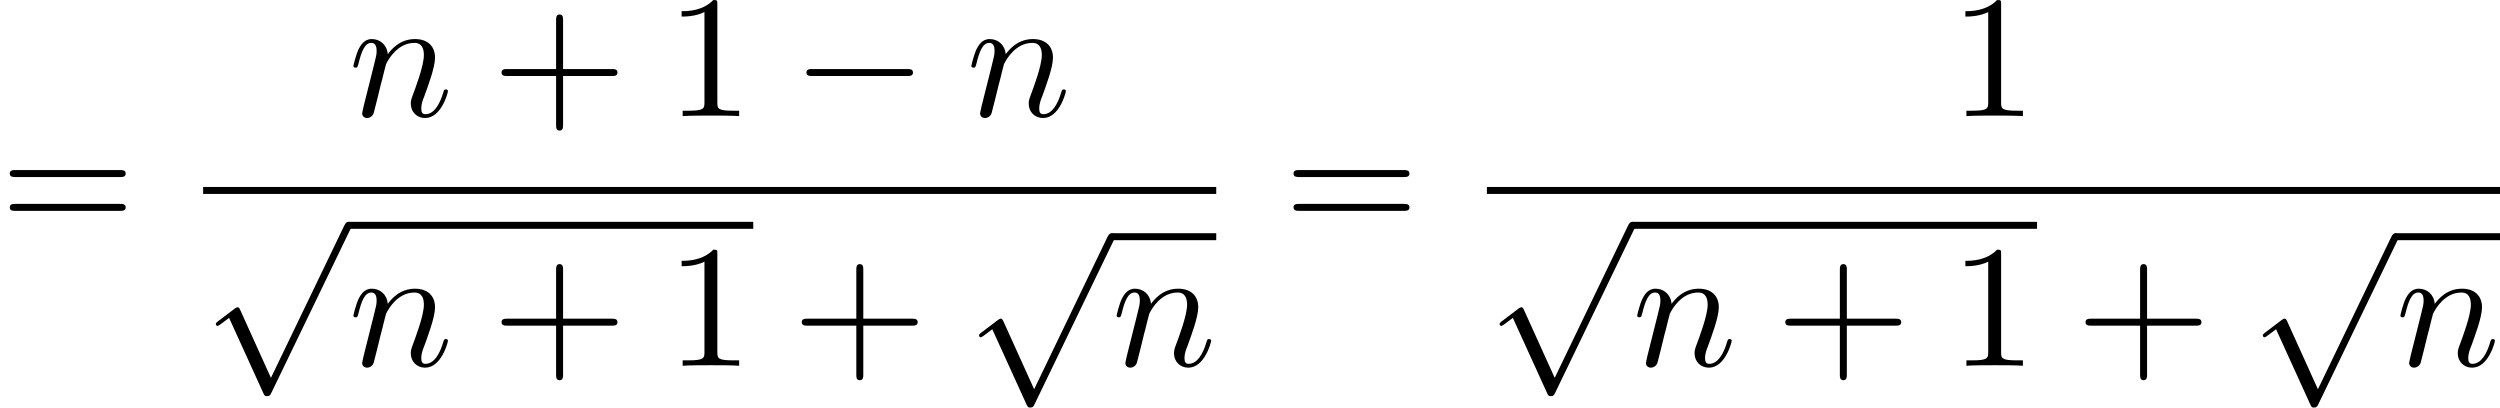
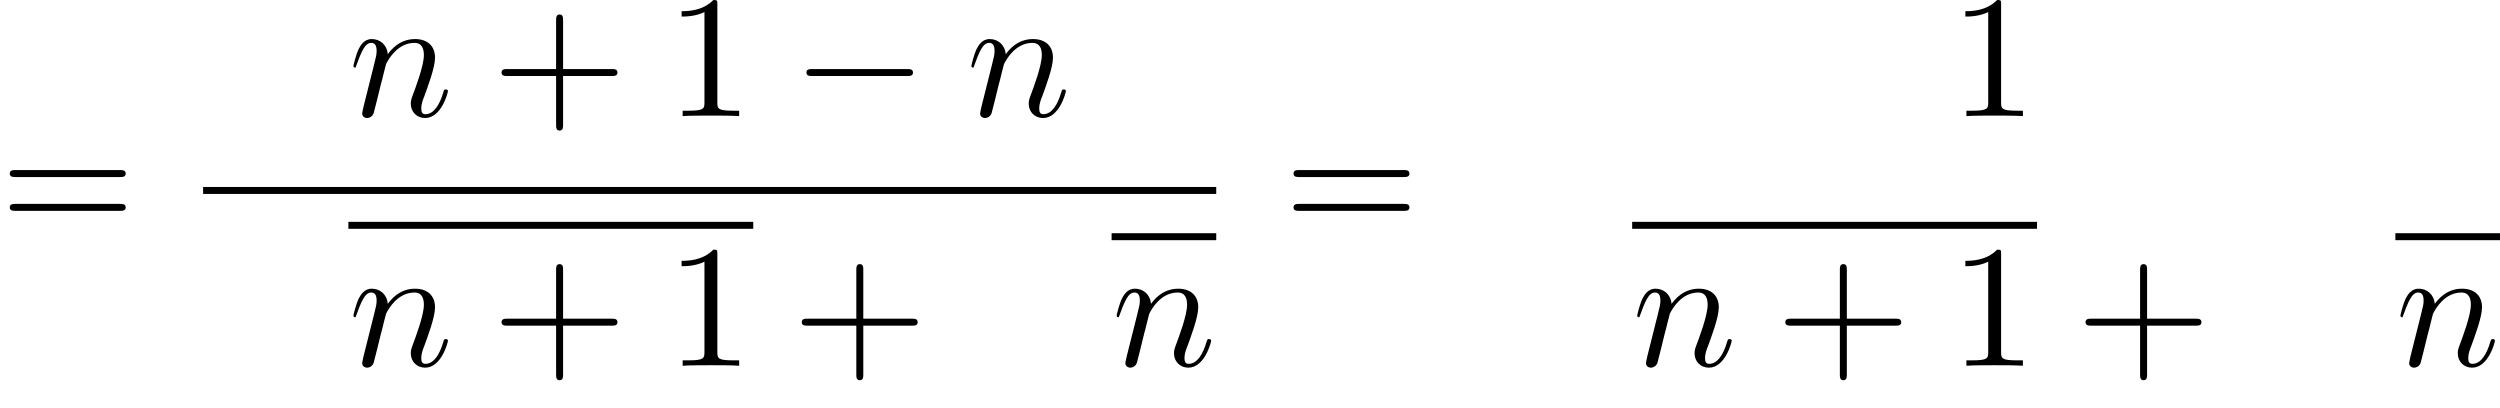
<svg xmlns="http://www.w3.org/2000/svg" xmlns:xlink="http://www.w3.org/1999/xlink" version="1.1" width="312.89pt" height="51.006pt" viewBox="210.863 197.928 312.89 51.006">
  <defs>
-     <path id="g5-110" d="M.96-.644C.927-.48 .862-.229 .862-.175C.862 .022 1.015 .12 1.178 .12C1.309 .12 1.505 .033 1.582-.185C1.593-.207 1.724-.72 1.789-.993L2.029-1.975C2.095-2.215 2.16-2.455 2.215-2.705C2.258-2.891 2.345-3.207 2.356-3.251C2.52-3.589 3.098-4.582 4.135-4.582C4.625-4.582 4.724-4.178 4.724-3.818C4.724-3.142 4.189-1.745 4.015-1.276C3.916-1.025 3.905-.895 3.905-.775C3.905-.262 4.287 .12 4.8 .12C5.825 .12 6.229-1.473 6.229-1.56C6.229-1.669 6.131-1.669 6.098-1.669C5.989-1.669 5.989-1.636 5.935-1.473C5.716-.731 5.356-.12 4.822-.12C4.636-.12 4.56-.229 4.56-.48C4.56-.753 4.658-1.015 4.756-1.255C4.964-1.833 5.422-3.033 5.422-3.655C5.422-4.385 4.953-4.822 4.167-4.822C3.185-4.822 2.651-4.124 2.465-3.873C2.411-4.484 1.964-4.822 1.462-4.822S.753-4.396 .644-4.2C.469-3.829 .316-3.185 .316-3.142C.316-3.033 .425-3.033 .447-3.033C.556-3.033 .567-3.044 .633-3.284C.818-4.058 1.036-4.582 1.429-4.582C1.647-4.582 1.767-4.44 1.767-4.08C1.767-3.851 1.735-3.731 1.593-3.164L.96-.644Z" />
+     <path id="g5-110" d="M.96-.644C.927-.48 .862-.229 .862-.175C.862 .022 1.015 .12 1.178 .12C1.309 .12 1.505 .033 1.582-.185C1.593-.207 1.724-.72 1.789-.993L2.029-1.975C2.095-2.215 2.16-2.455 2.215-2.705C2.258-2.891 2.345-3.207 2.356-3.251C2.52-3.589 3.098-4.582 4.135-4.582C4.625-4.582 4.724-4.178 4.724-3.818C4.724-3.142 4.189-1.745 4.015-1.276C3.916-1.025 3.905-.895 3.905-.775C3.905-.262 4.287 .12 4.8 .12C5.825 .12 6.229-1.473 6.229-1.56C6.229-1.669 6.131-1.669 6.098-1.669C5.989-1.669 5.989-1.636 5.935-1.473C5.716-.731 5.356-.12 4.822-.12C4.636-.12 4.56-.229 4.56-.48C4.56-.753 4.658-1.015 4.756-1.255C4.964-1.833 5.422-3.033 5.422-3.655C5.422-4.385 4.953-4.822 4.167-4.822C3.185-4.822 2.651-4.124 2.465-3.873C2.411-4.484 1.964-4.822 1.462-4.822S.753-4.396 .644-4.2C.469-3.829 .316-3.185 .316-3.142C.316-3.033 .425-3.033 .447-3.033C.818-4.058 1.036-4.582 1.429-4.582C1.647-4.582 1.767-4.44 1.767-4.08C1.767-3.851 1.735-3.731 1.593-3.164L.96-.644Z" />
    <path id="g2-0" d="M7.189-2.509C7.375-2.509 7.571-2.509 7.571-2.727S7.375-2.945 7.189-2.945H1.287C1.102-2.945 .905-2.945 .905-2.727S1.102-2.509 1.287-2.509H7.189Z" />
-     <path id="g2-112" d="M4.244 9.327L2.324 5.084C2.247 4.909 2.193 4.909 2.16 4.909C2.149 4.909 2.095 4.909 1.975 4.996L.938 5.782C.796 5.891 .796 5.924 .796 5.956C.796 6.011 .829 6.076 .905 6.076C.971 6.076 1.156 5.924 1.276 5.836C1.342 5.782 1.505 5.662 1.625 5.575L3.775 10.298C3.851 10.473 3.905 10.473 4.004 10.473C4.167 10.473 4.2 10.407 4.276 10.255L9.229 0C9.305-.153 9.305-.196 9.305-.218C9.305-.327 9.218-.436 9.087-.436C9-.436 8.924-.382 8.836-.207L4.244 9.327Z" />
    <path id="g10-43" d="M4.462-2.509H7.505C7.658-2.509 7.865-2.509 7.865-2.727S7.658-2.945 7.505-2.945H4.462V-6C4.462-6.153 4.462-6.36 4.244-6.36S4.025-6.153 4.025-6V-2.945H.971C.818-2.945 .611-2.945 .611-2.727S.818-2.509 .971-2.509H4.025V.545C4.025 .698 4.025 .905 4.244 .905S4.462 .698 4.462 .545V-2.509Z" />
    <path id="g10-49" d="M3.207-6.982C3.207-7.244 3.207-7.265 2.956-7.265C2.28-6.567 1.32-6.567 .971-6.567V-6.229C1.189-6.229 1.833-6.229 2.4-6.513V-.862C2.4-.469 2.367-.338 1.385-.338H1.036V0C1.418-.033 2.367-.033 2.804-.033S4.189-.033 4.571 0V-.338H4.222C3.24-.338 3.207-.458 3.207-.862V-6.982Z" />
    <path id="g10-61" d="M7.495-3.567C7.658-3.567 7.865-3.567 7.865-3.785S7.658-4.004 7.505-4.004H.971C.818-4.004 .611-4.004 .611-3.785S.818-3.567 .982-3.567H7.495ZM7.505-1.451C7.658-1.451 7.865-1.451 7.865-1.669S7.658-1.887 7.495-1.887H.982C.818-1.887 .611-1.887 .611-1.669S.818-1.451 .971-1.451H7.505Z" />
  </defs>
  <g id="page11" transform="matrix(2 0 0 2 0 0)">
    <use x="105.432" y="113.61" xlink:href="#g10-61" />
    <use x="127.233" y="106.23" xlink:href="#g5-110" />
    <use x="136.206" y="106.23" xlink:href="#g10-43" />
    <use x="147.115" y="106.23" xlink:href="#g10-49" />
    <use x="154.993" y="106.23" xlink:href="#g2-0" />
    <use x="165.902" y="106.23" xlink:href="#g5-110" />
    <rect x="118.142" y="110.664" height=".436" width="63.399" />
    <use x="118.142" y="113.282" xlink:href="#g2-112" />
    <rect x="127.233" y="112.846" height=".436" width="25.336" />
    <use x="127.233" y="121.852" xlink:href="#g5-110" />
    <use x="136.206" y="121.852" xlink:href="#g10-43" />
    <use x="147.115" y="121.852" xlink:href="#g10-49" />
    <use x="154.993" y="121.852" xlink:href="#g10-43" />
    <use x="165.902" y="113.994" xlink:href="#g2-112" />
    <rect x="174.993" y="113.558" height=".436" width="6.548" />
    <use x="174.993" y="121.852" xlink:href="#g5-110" />
    <use x="185.767" y="113.61" xlink:href="#g10-61" />
    <use x="227.45" y="106.23" xlink:href="#g10-49" />
-     <rect x="198.478" y="110.664" height=".436" width="63.399" />
    <use x="198.478" y="113.282" xlink:href="#g2-112" />
    <rect x="207.569" y="112.846" height=".436" width="25.336" />
    <use x="207.569" y="121.852" xlink:href="#g5-110" />
    <use x="216.541" y="121.852" xlink:href="#g10-43" />
    <use x="227.45" y="121.852" xlink:href="#g10-49" />
    <use x="235.329" y="121.852" xlink:href="#g10-43" />
    <use x="246.238" y="113.994" xlink:href="#g2-112" />
    <rect x="255.329" y="113.558" height=".436" width="6.548" />
    <use x="255.329" y="121.852" xlink:href="#g5-110" />
  </g>
</svg>